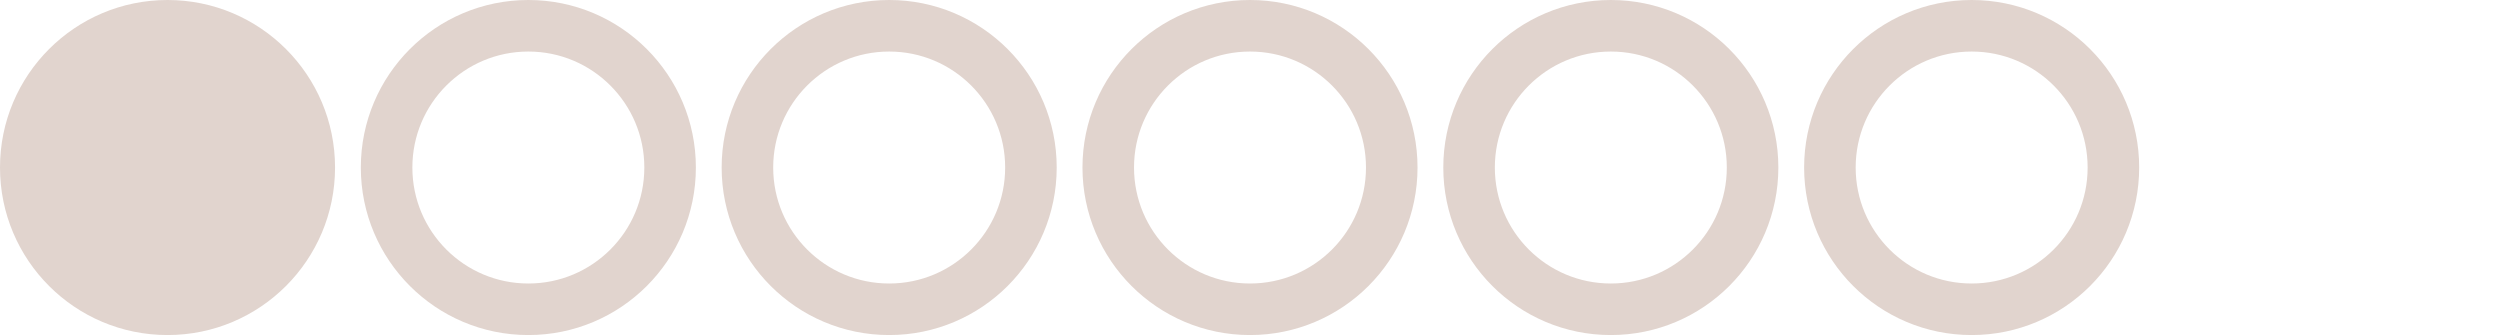
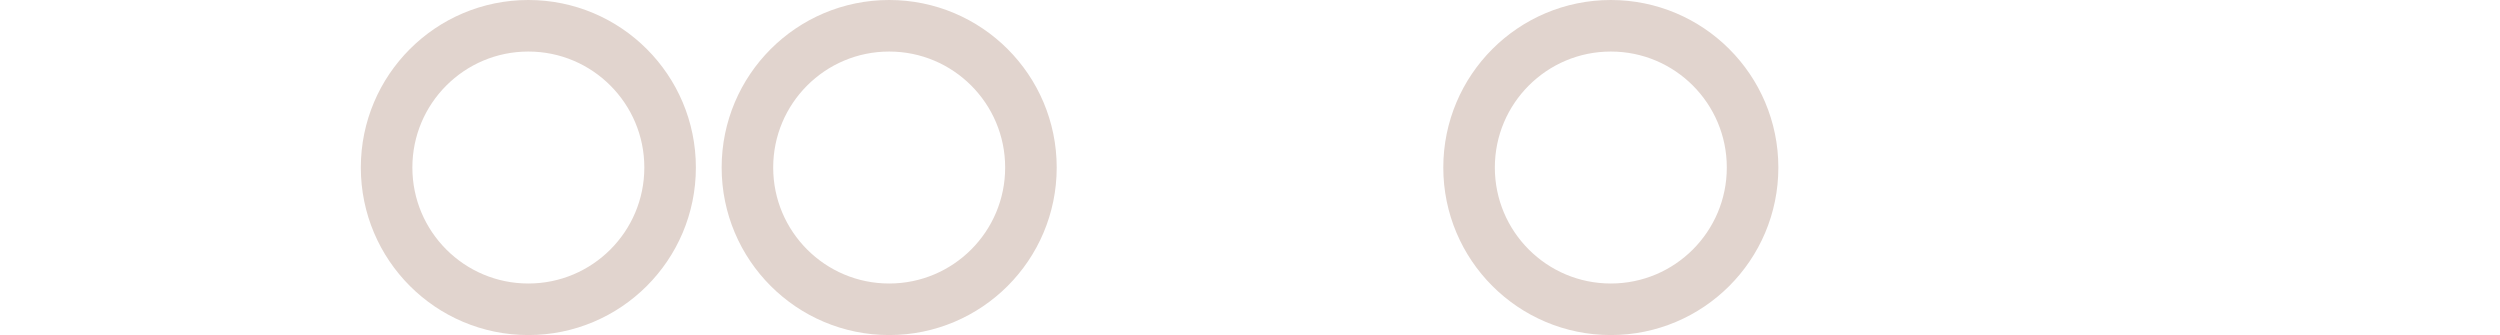
<svg xmlns="http://www.w3.org/2000/svg" width="194" height="26" viewBox="0 0 194 26" fill="none">
-   <circle cx="13" cy="13" r="13" fill="#E1D4CE" />
  <circle cx="41" cy="13" r="11" stroke="#E1D4CE" stroke-width="4" />
  <circle cx="125" cy="13" r="11" stroke="#E1D4CE" stroke-width="4" />
  <circle cx="69" cy="13" r="11" stroke="#E1D4CE" stroke-width="4" />
-   <circle cx="153" cy="13" r="11" stroke="#E1D4CE" stroke-width="4" />
-   <circle cx="97" cy="13" r="11" stroke="#E1D4CE" stroke-width="4" />
</svg>